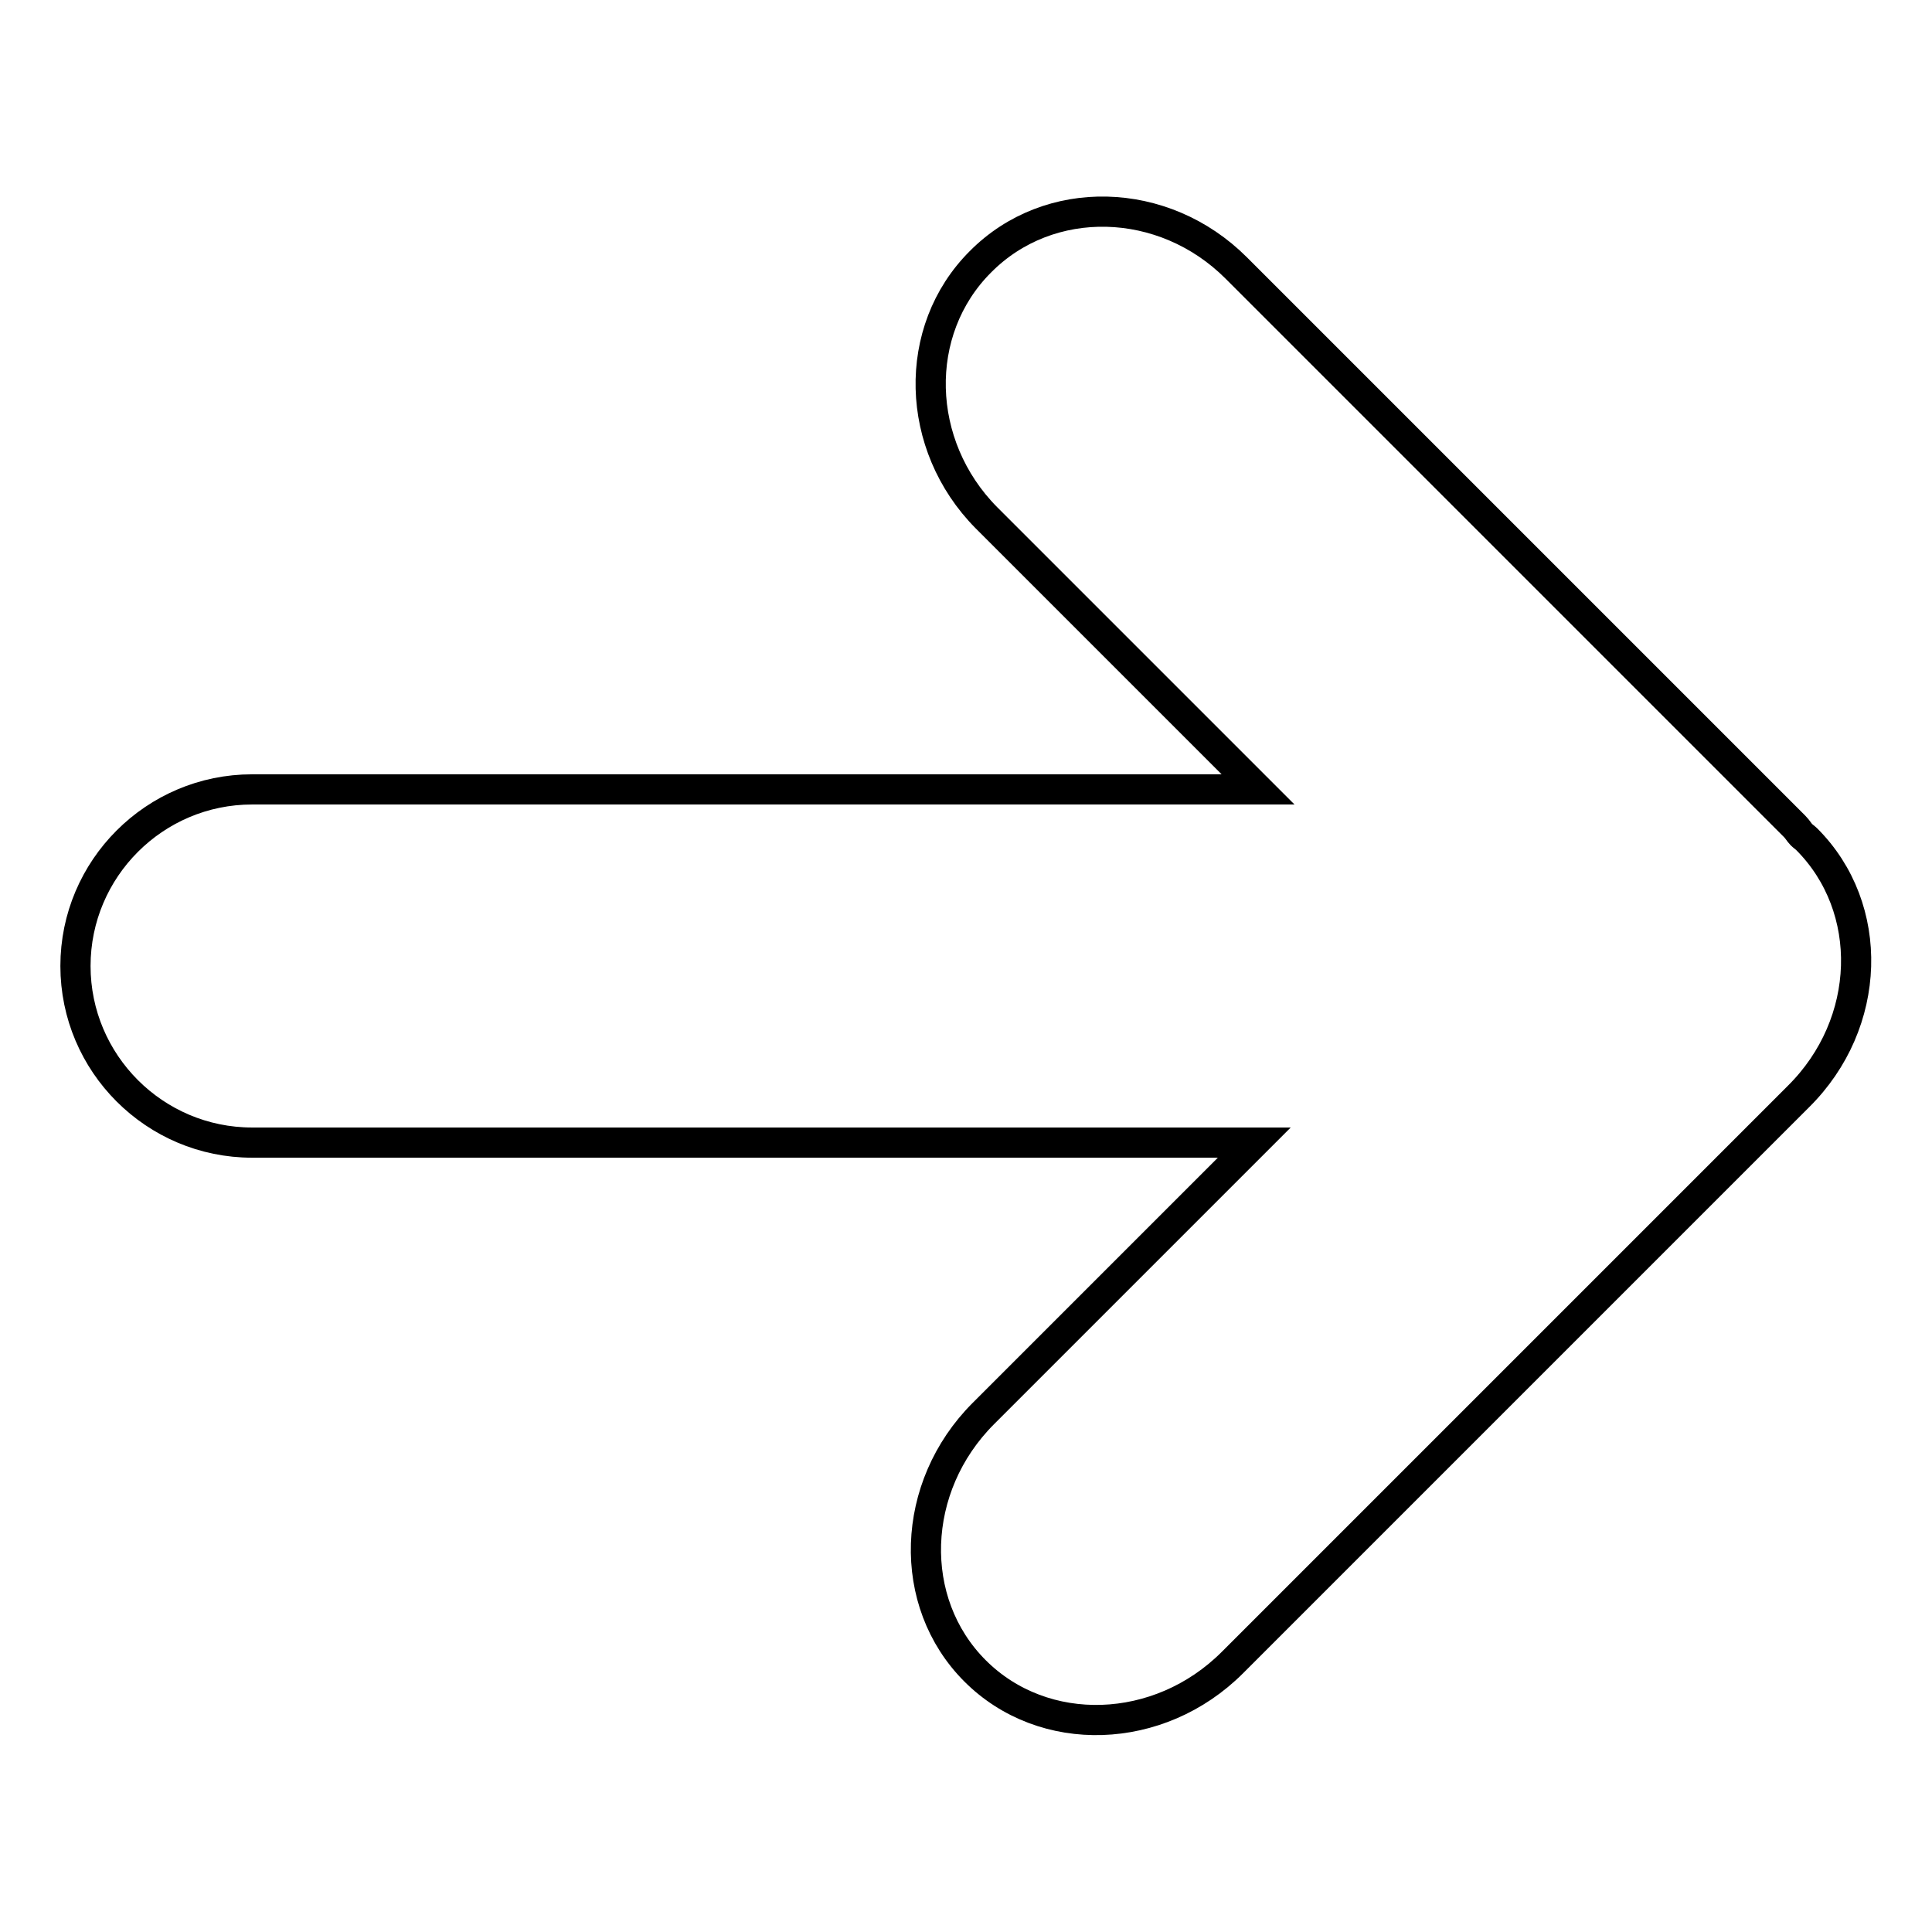
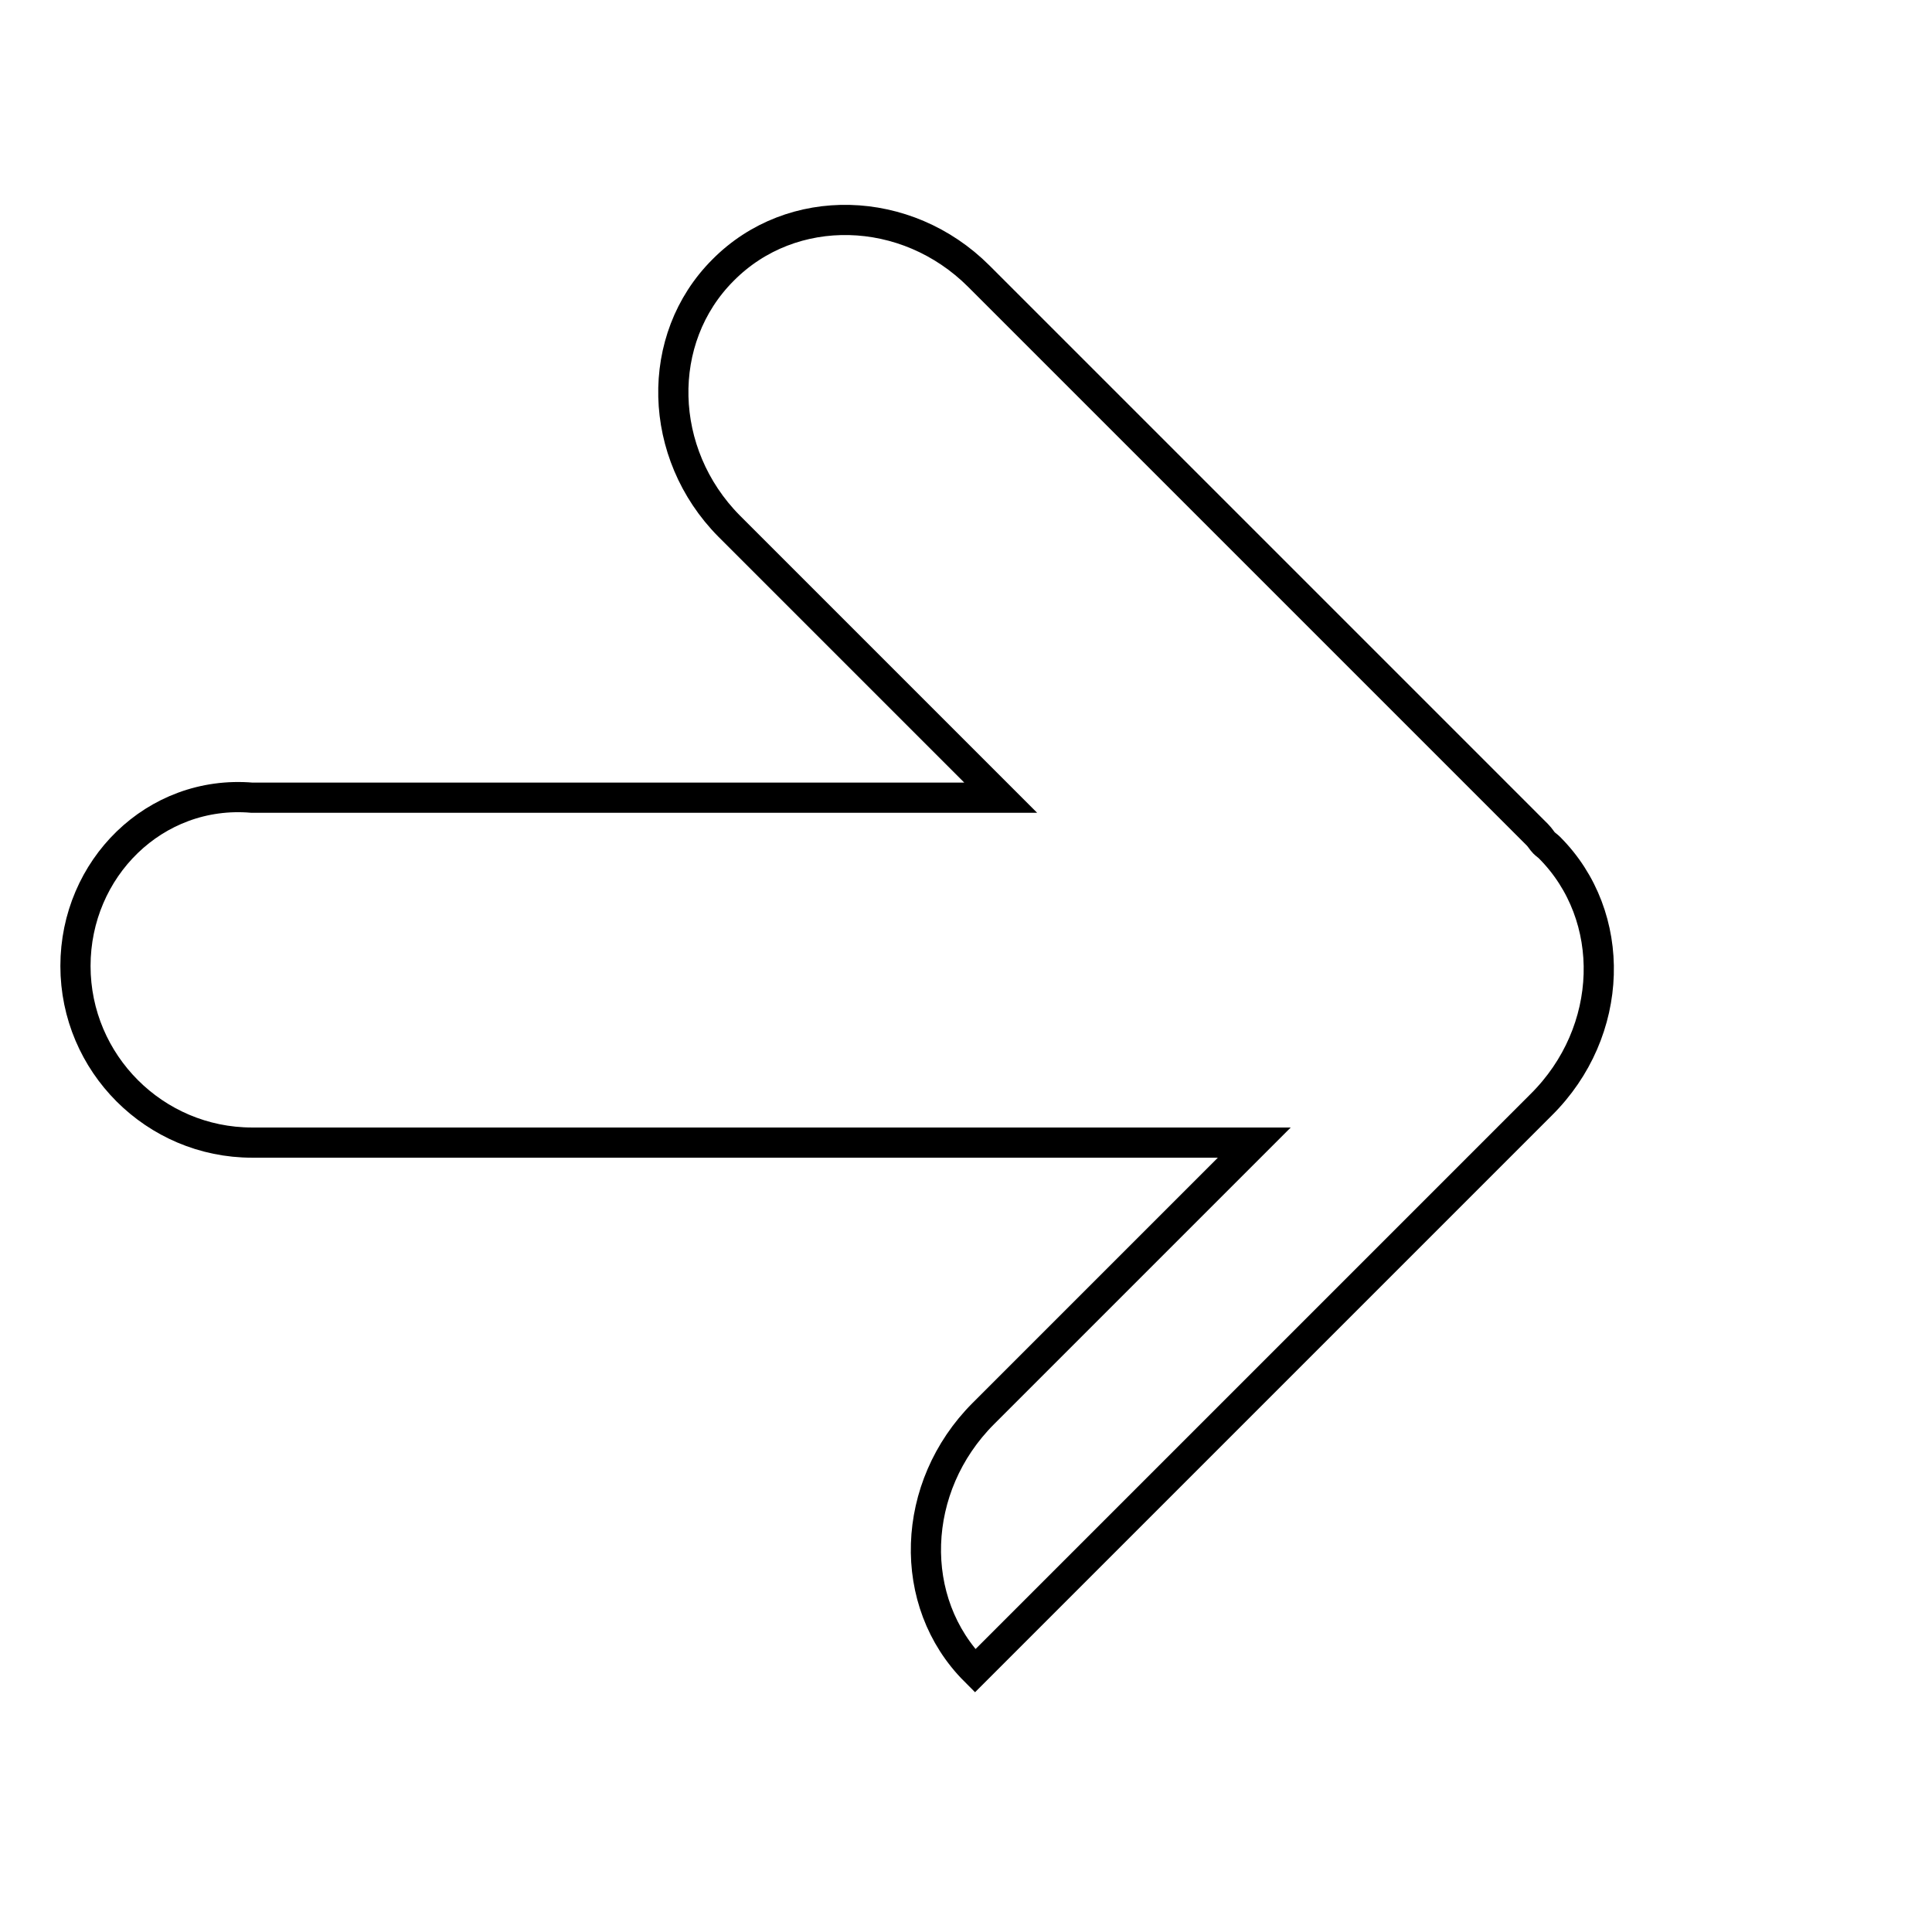
<svg xmlns="http://www.w3.org/2000/svg" version="1.1" x="0px" y="0px" viewBox="0 0 256 256" enable-background="new 0 0 256 256" xml:space="preserve">
  <g>
    <g>
      <g>
        <g id="c100_arrow">
-           <path stroke-width="4" fill-opacity="0" stroke="#000000" d="M10,128c0,12.9,10.5,23.4,23.4,23.4l132.8,0l-35.9,35.9c-9.7,9.7-10.2,25-1.1,34.1c9.1,9.1,24.4,8.6,34.1-1.1l75-75c9.8-9.7,10.2-25,1.1-34.1c-0.2-0.2-0.5-0.4-0.7-0.6c-0.3-0.3-0.5-0.7-0.9-1.1l-74-74c-9.6-9.6-24.8-10-33.9-0.8c-9.1,9.1-8.7,24.3,0.8,33.9l36,36H33.4C20.5,104.6,10,115.1,10,128z" />
+           <path stroke-width="4" fill-opacity="0" stroke="#000000" d="M10,128c0,12.9,10.5,23.4,23.4,23.4l132.8,0l-35.9,35.9c-9.7,9.7-10.2,25-1.1,34.1l75-75c9.8-9.7,10.2-25,1.1-34.1c-0.2-0.2-0.5-0.4-0.7-0.6c-0.3-0.3-0.5-0.7-0.9-1.1l-74-74c-9.6-9.6-24.8-10-33.9-0.8c-9.1,9.1-8.7,24.3,0.8,33.9l36,36H33.4C20.5,104.6,10,115.1,10,128z" />
        </g>
        <g id="Capa_1_46_" />
      </g>
      <g />
      <g />
      <g />
      <g />
      <g />
      <g />
      <g />
      <g />
      <g />
      <g />
      <g />
      <g />
      <g />
      <g />
      <g />
    </g>
  </g>
</svg>